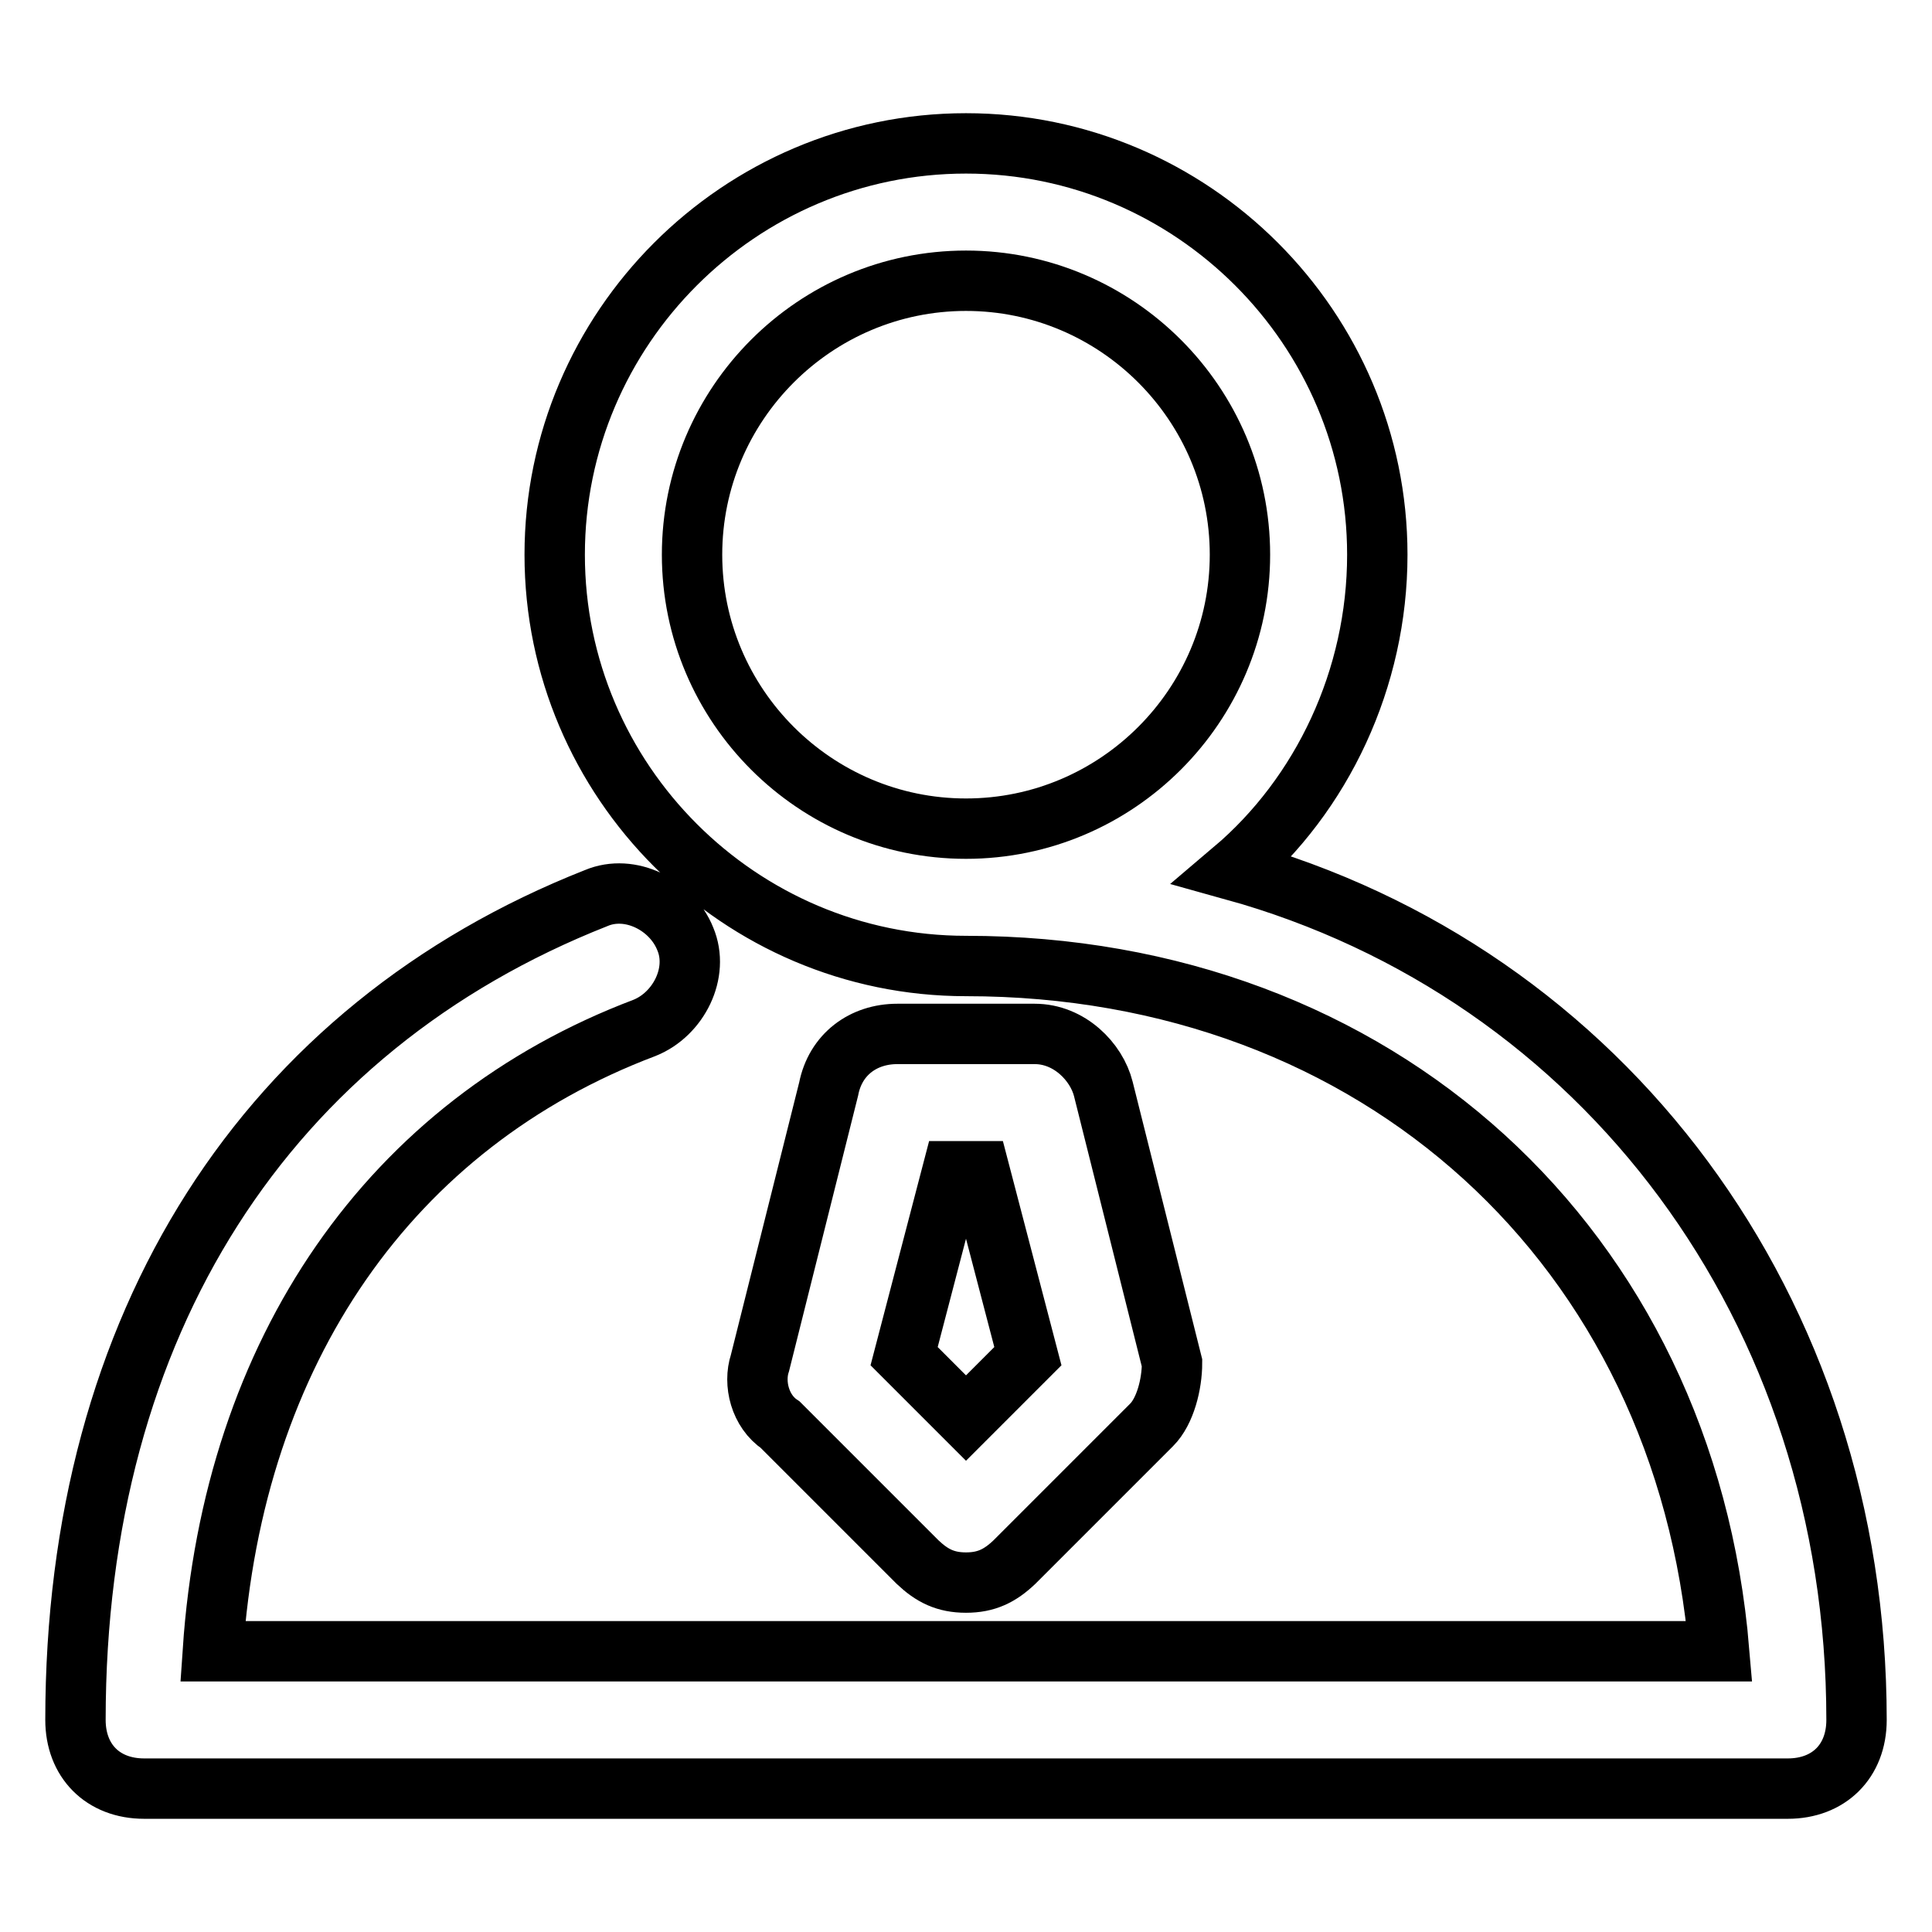
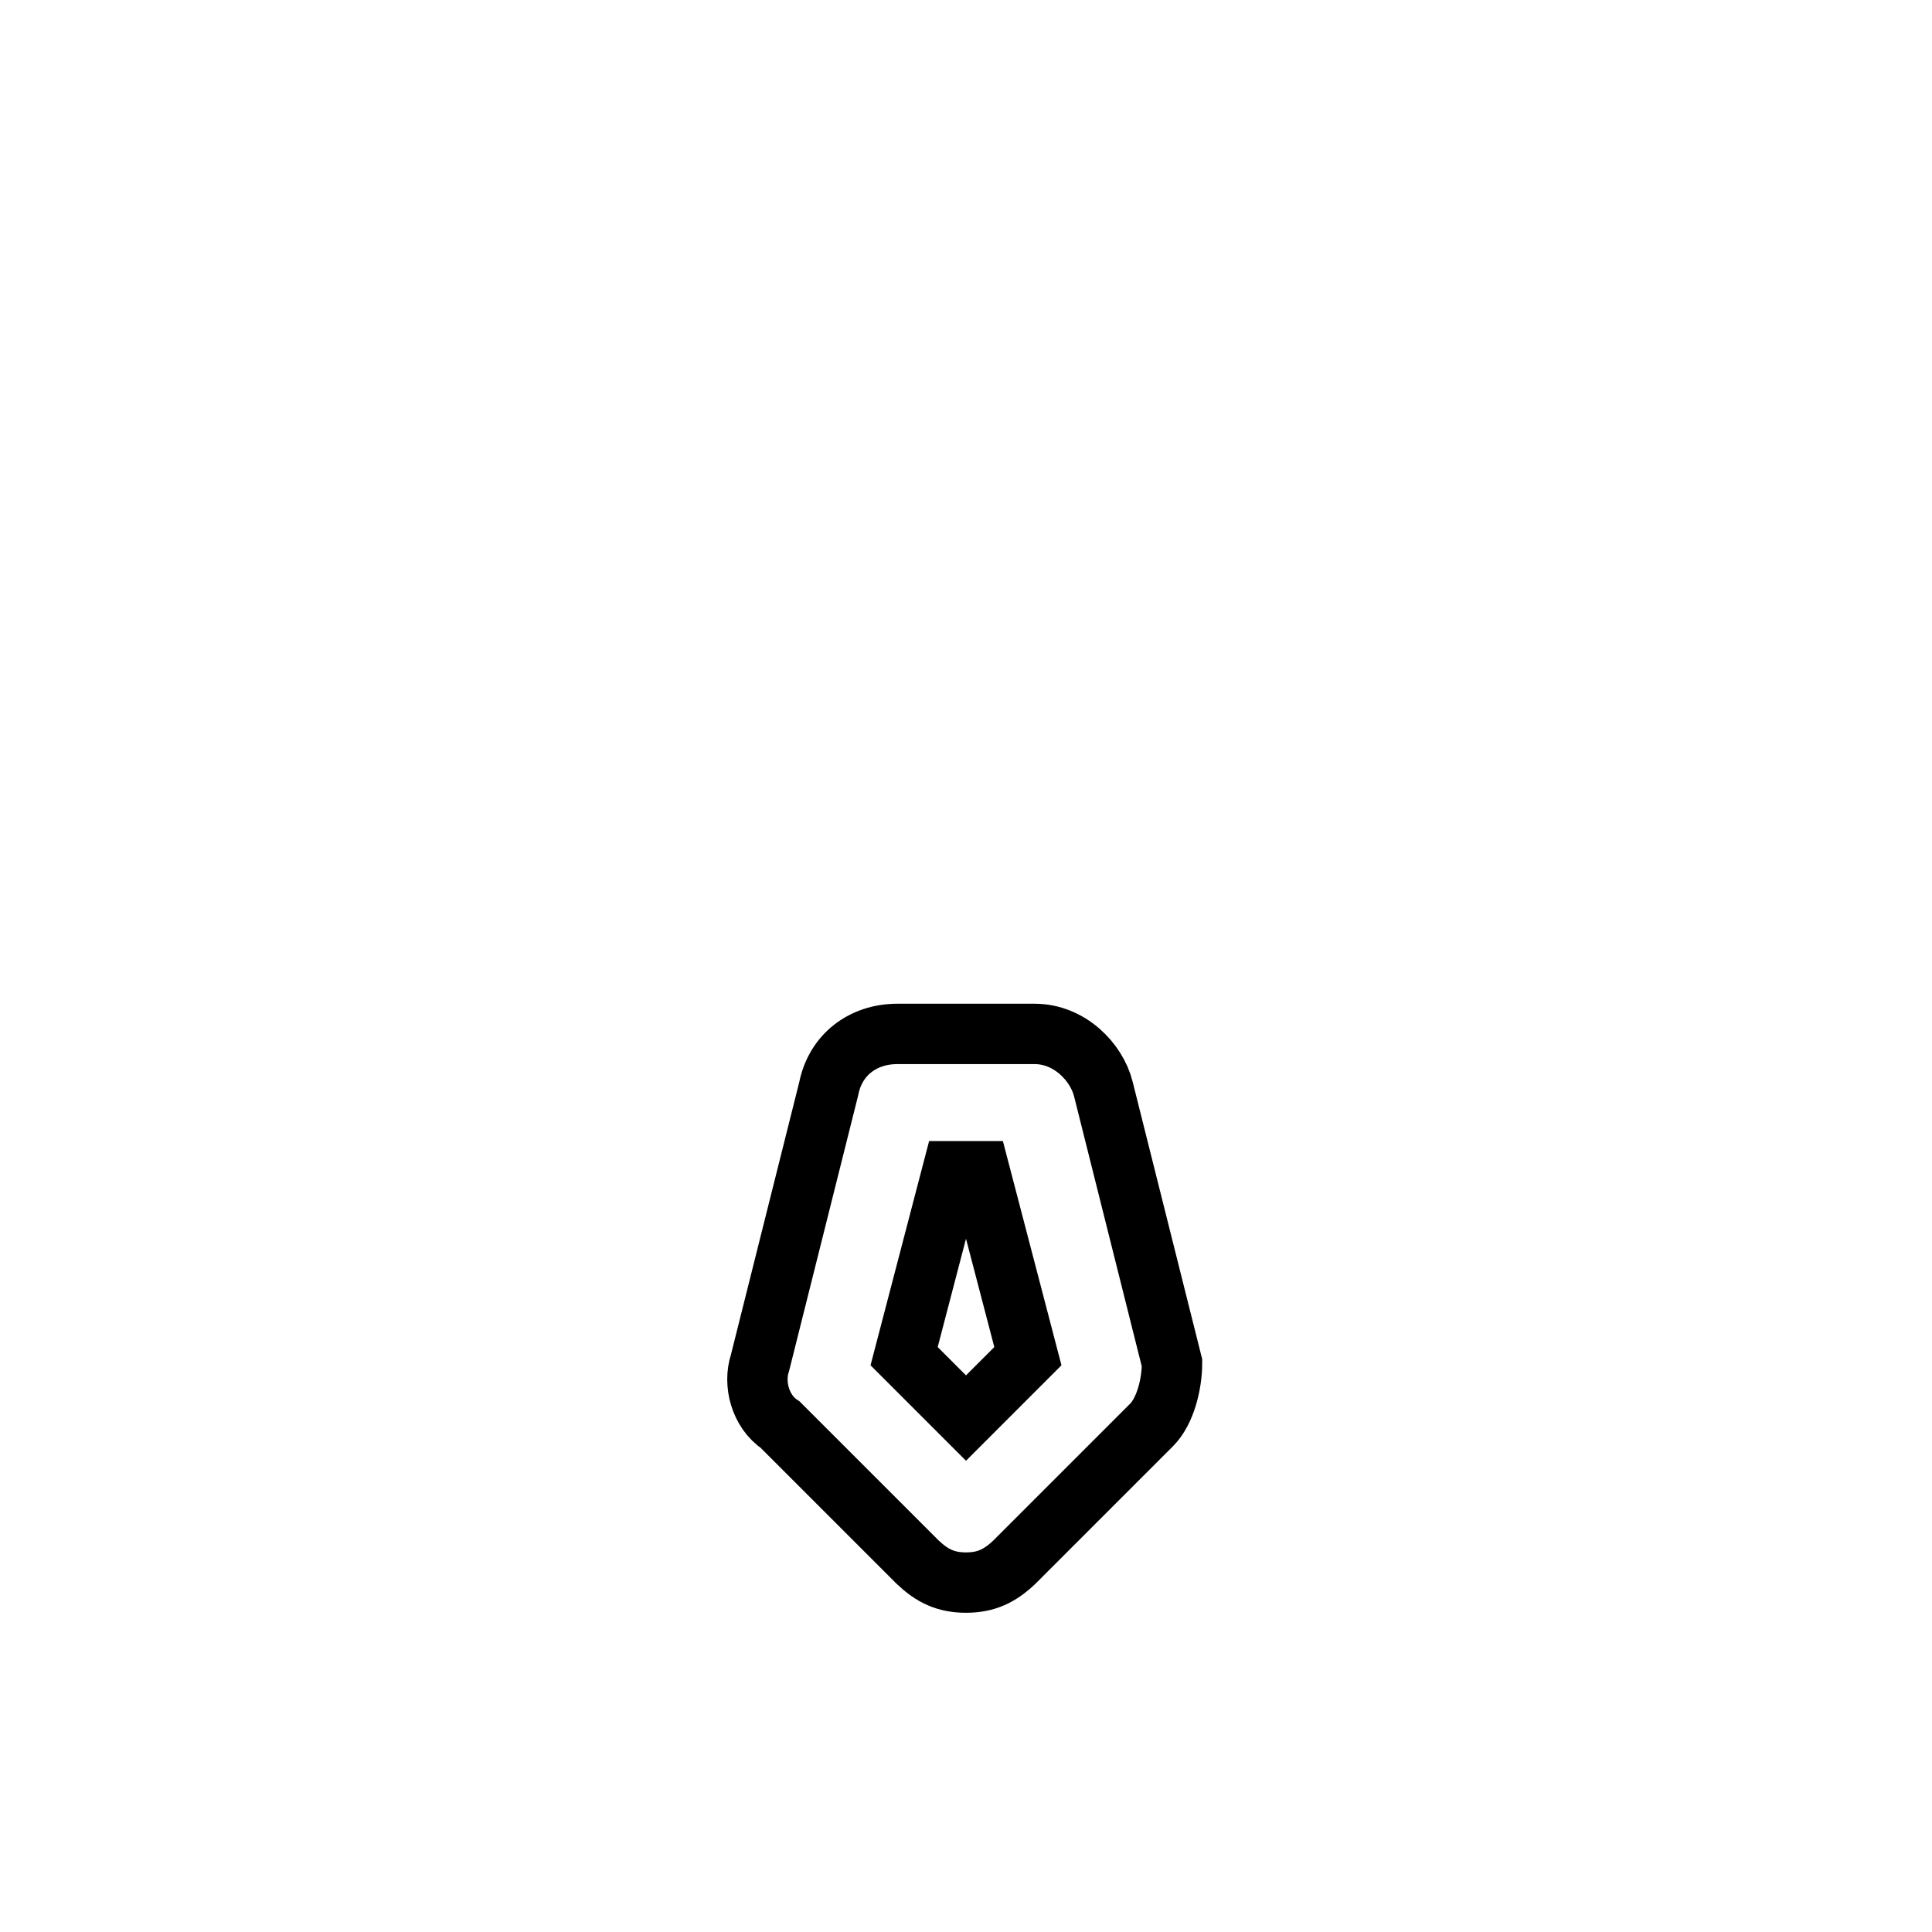
<svg xmlns="http://www.w3.org/2000/svg" version="1.1" x="0px" y="0px" viewBox="0 0 256 256" enable-background="new 0 0 256 256" xml:space="preserve">
  <g>
-     <path stroke-width="8" fill-opacity="0" stroke="#000000" d="M163.4,115.3c11.8-10,19.1-25.4,19.1-41.8c0-30-24.5-54.5-54.5-54.5c-30,0-54.5,24.5-54.5,54.5 S98,128,128,128c54.5,0,95.3,37.2,99.8,90.8H28.2c2.7-39.9,23.6-69.9,57.2-82.6c4.5-1.8,7.3-7.3,5.4-11.8 c-1.8-4.5-7.3-7.3-11.8-5.4c-43.6,17.2-69,56.3-69,108.9c0,5.4,3.6,9.1,9.1,9.1h217.8c5.4,0,9.1-3.6,9.1-9.1 C246,173.4,212.4,128.9,163.4,115.3L163.4,115.3z M91.7,73.5c0-20,16.3-36.3,36.3-36.3c20,0,36.3,16.3,36.3,36.3 c0,20-16.3,36.3-36.3,36.3C108,109.8,91.7,93.5,91.7,73.5z" />
    <path stroke-width="8" fill-opacity="0" stroke="#000000" d="M128,209.7c2.7,0,4.5-0.9,6.4-2.7l18.2-18.2c1.8-1.8,2.7-5.4,2.7-8.2l-9.1-36.3c-0.9-3.6-4.5-7.3-9.1-7.3 h-18.2c-4.5,0-8.2,2.7-9.1,7.3l-9.1,36.3c-0.9,2.7,0,6.4,2.7,8.2l18.2,18.2C123.5,208.8,125.3,209.7,128,209.7L128,209.7z  M126.2,155.2h3.6l6.4,24.5l-8.2,8.2l-8.2-8.2L126.2,155.2z" />
  </g>
</svg>